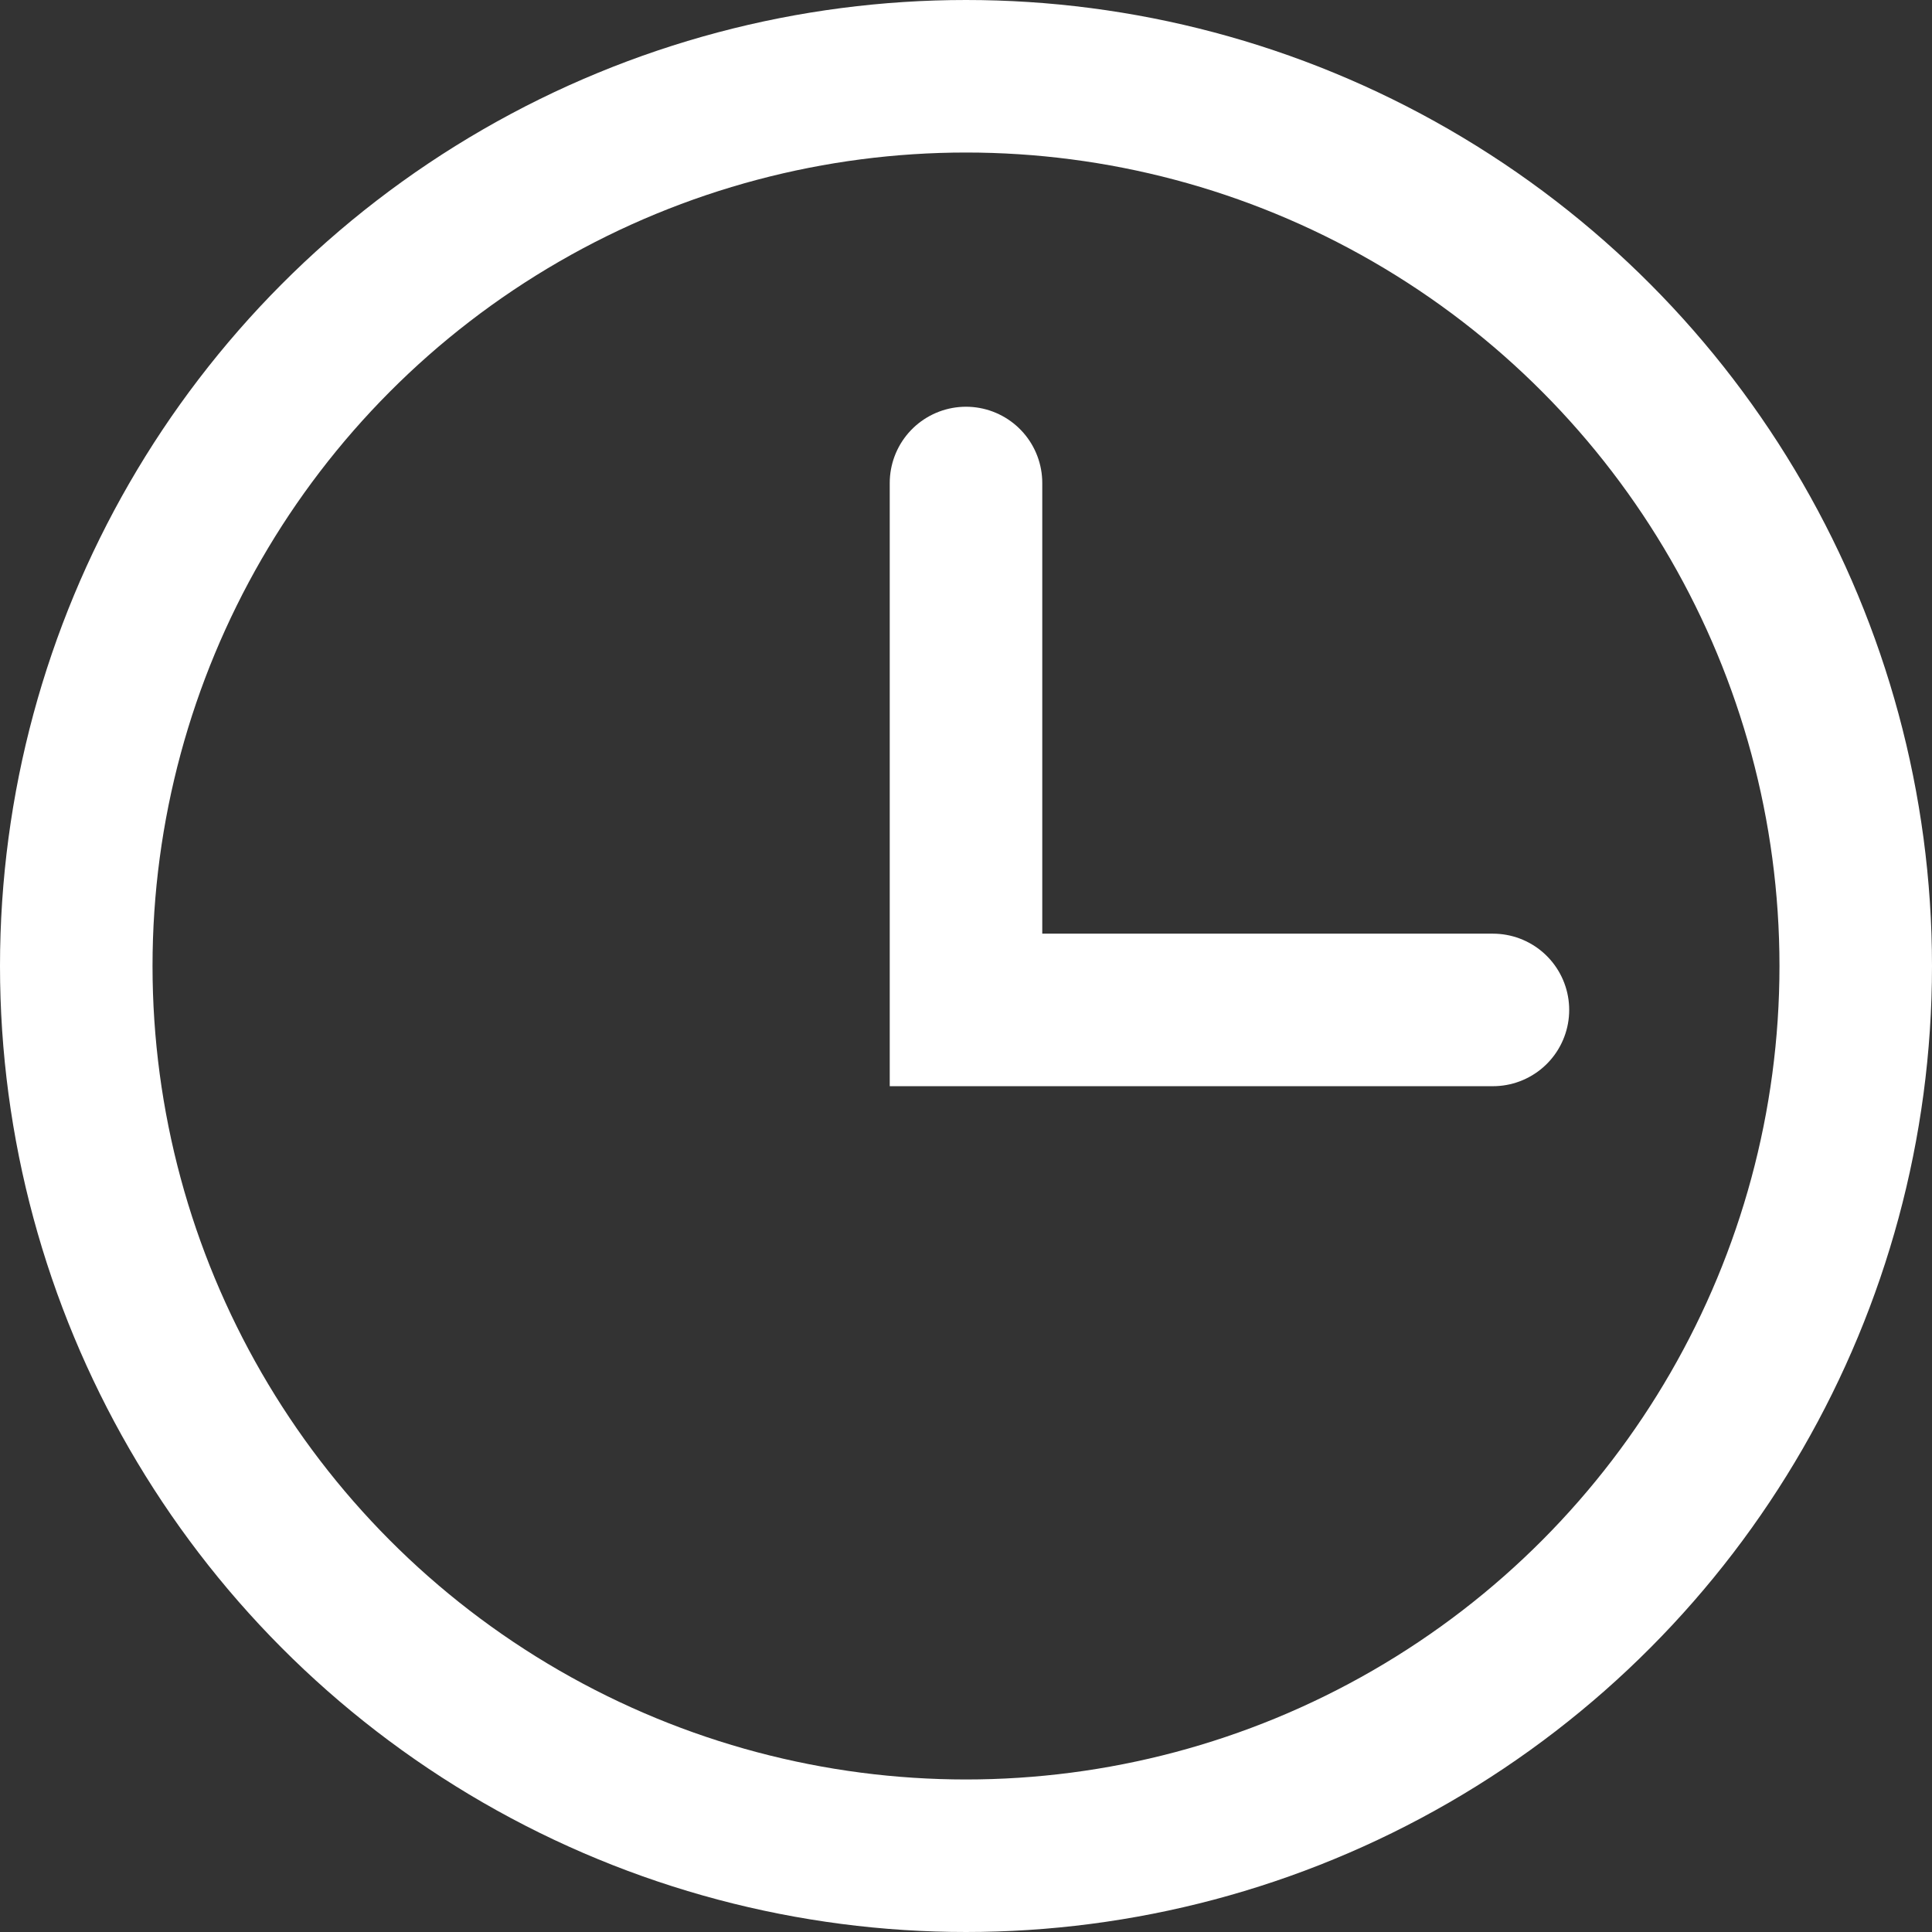
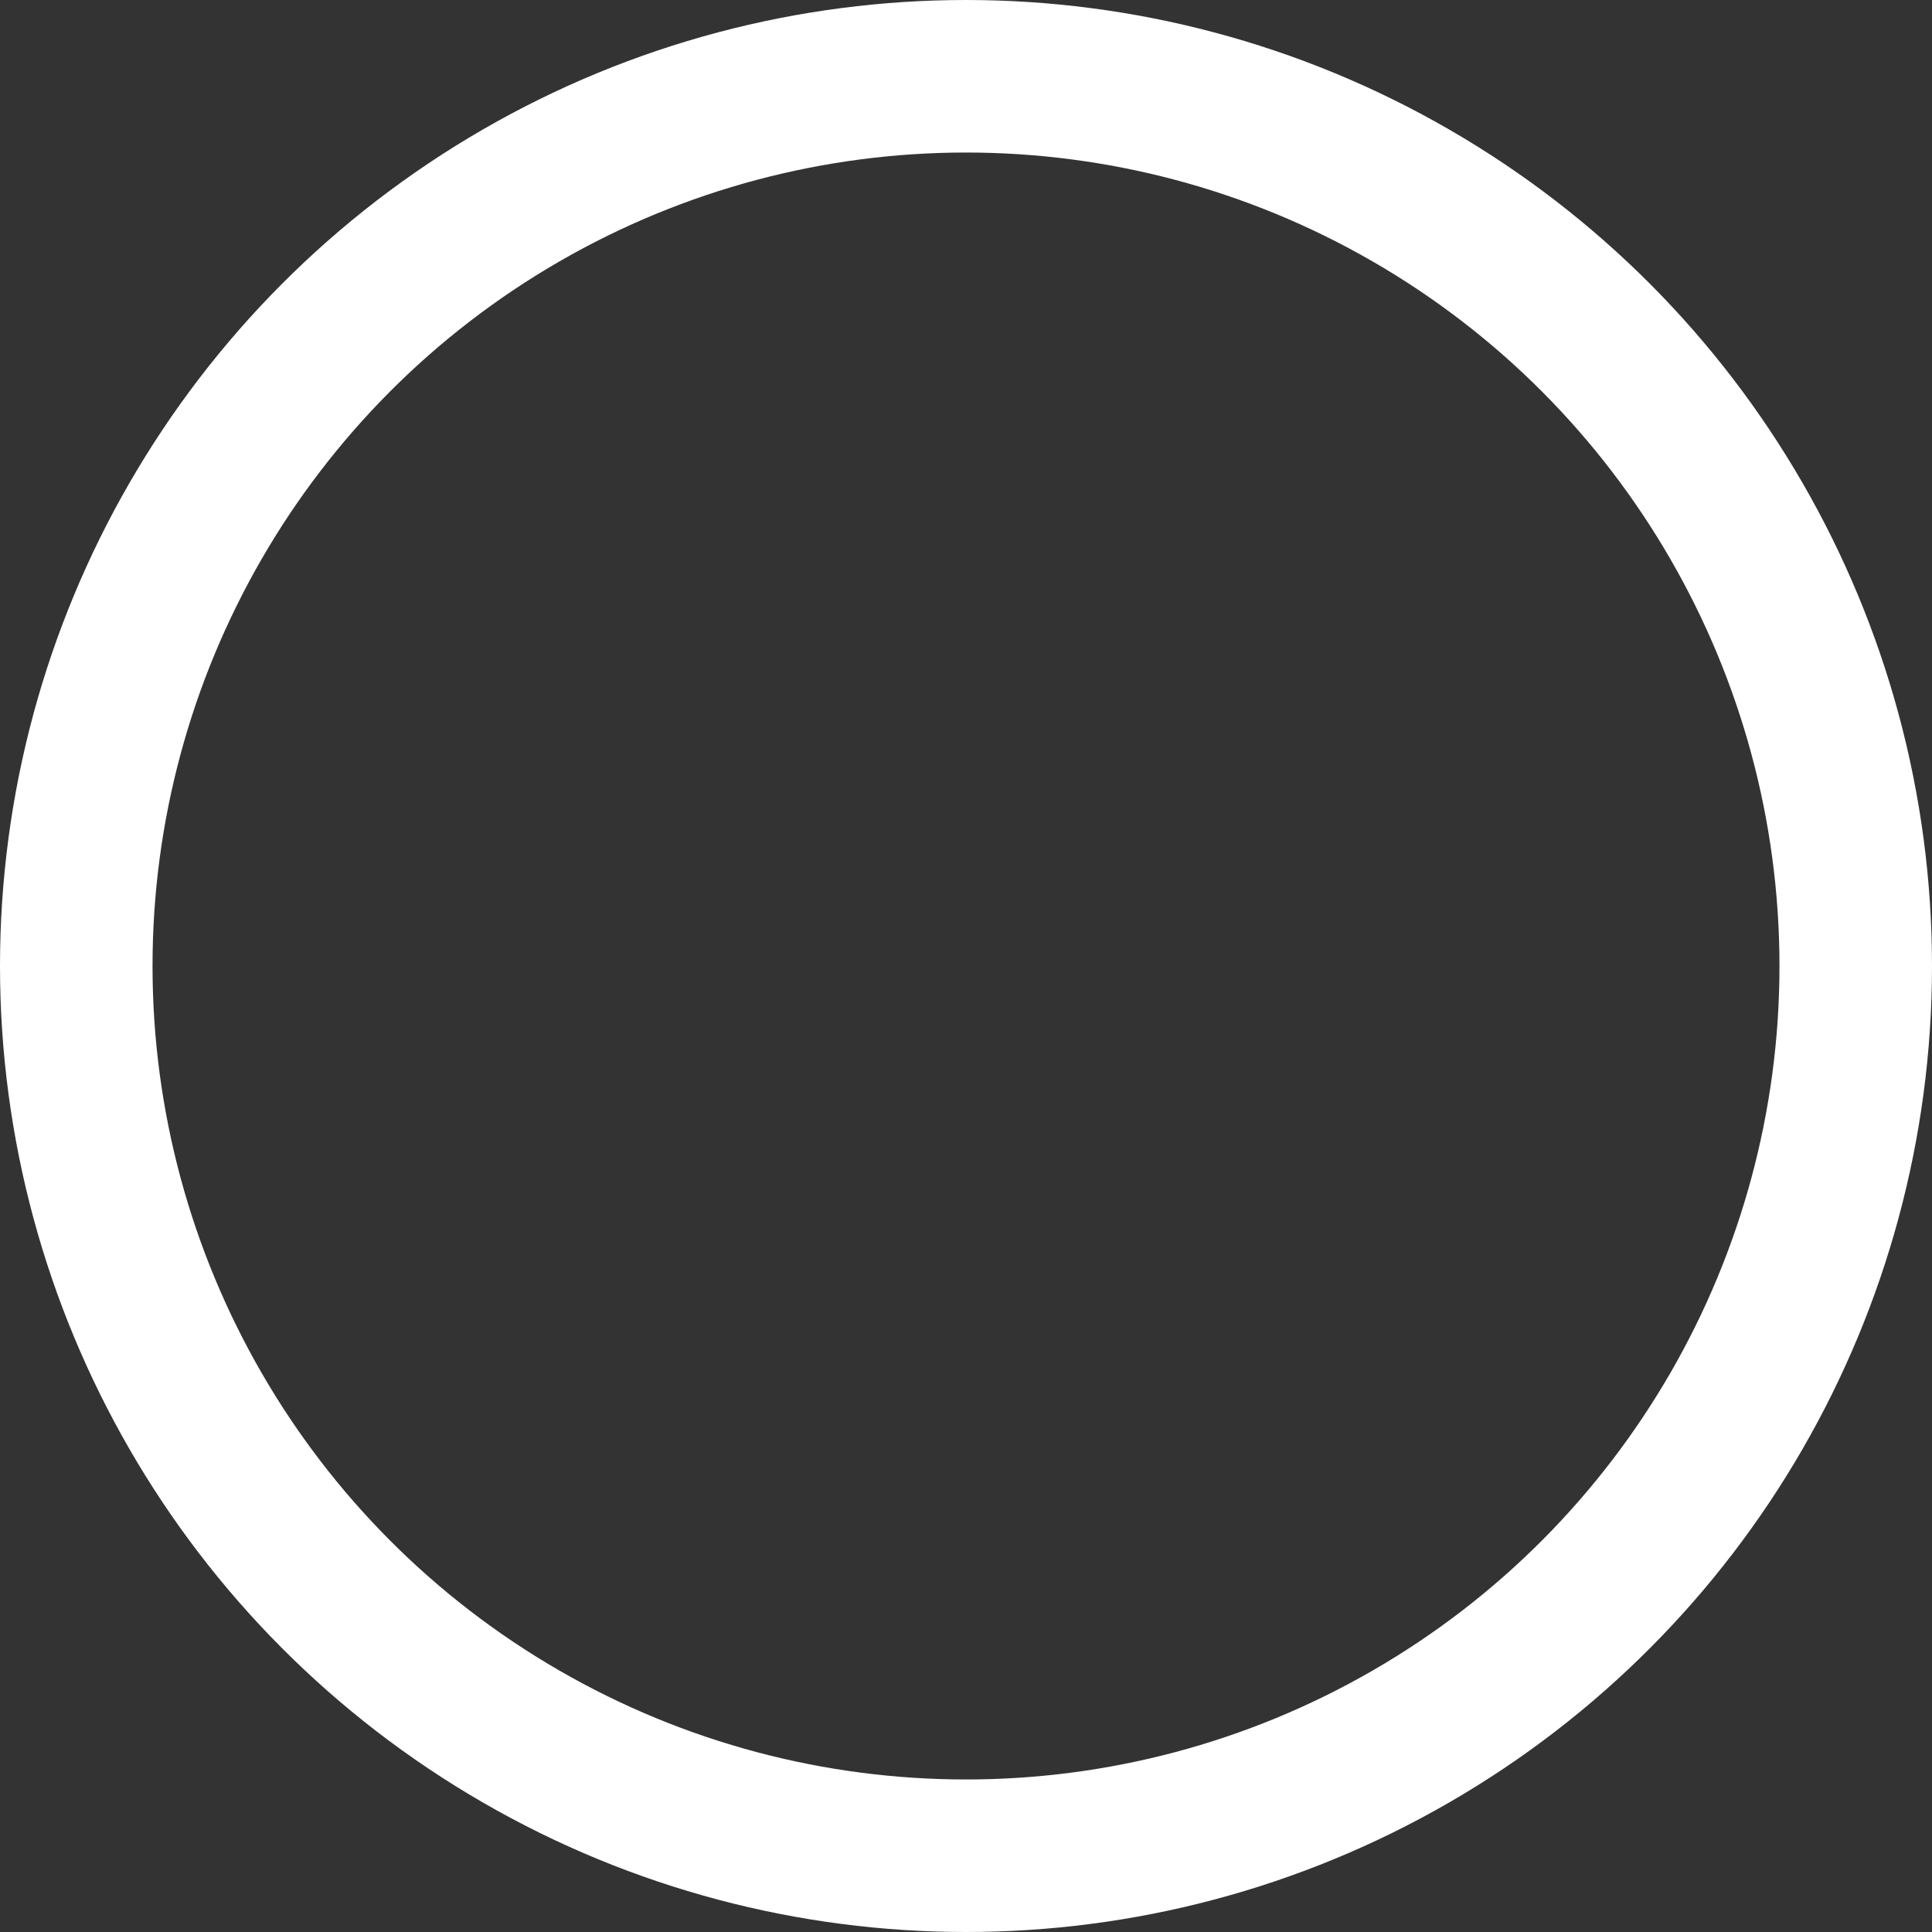
<svg xmlns="http://www.w3.org/2000/svg" width="19" height="19" viewBox="0 0 19 19" fill="none">
  <rect x="0" y="0" width="19" height="19" fill="#333333" stroke="none" />
  <circle cx="9.5" cy="9.5" r="8.75" stroke="white" stroke-width="1.5" />
-   <path d="M9.5 4.75V9.932H14.682" stroke="white" stroke-width="1.5" stroke-linecap="round" />
</svg>